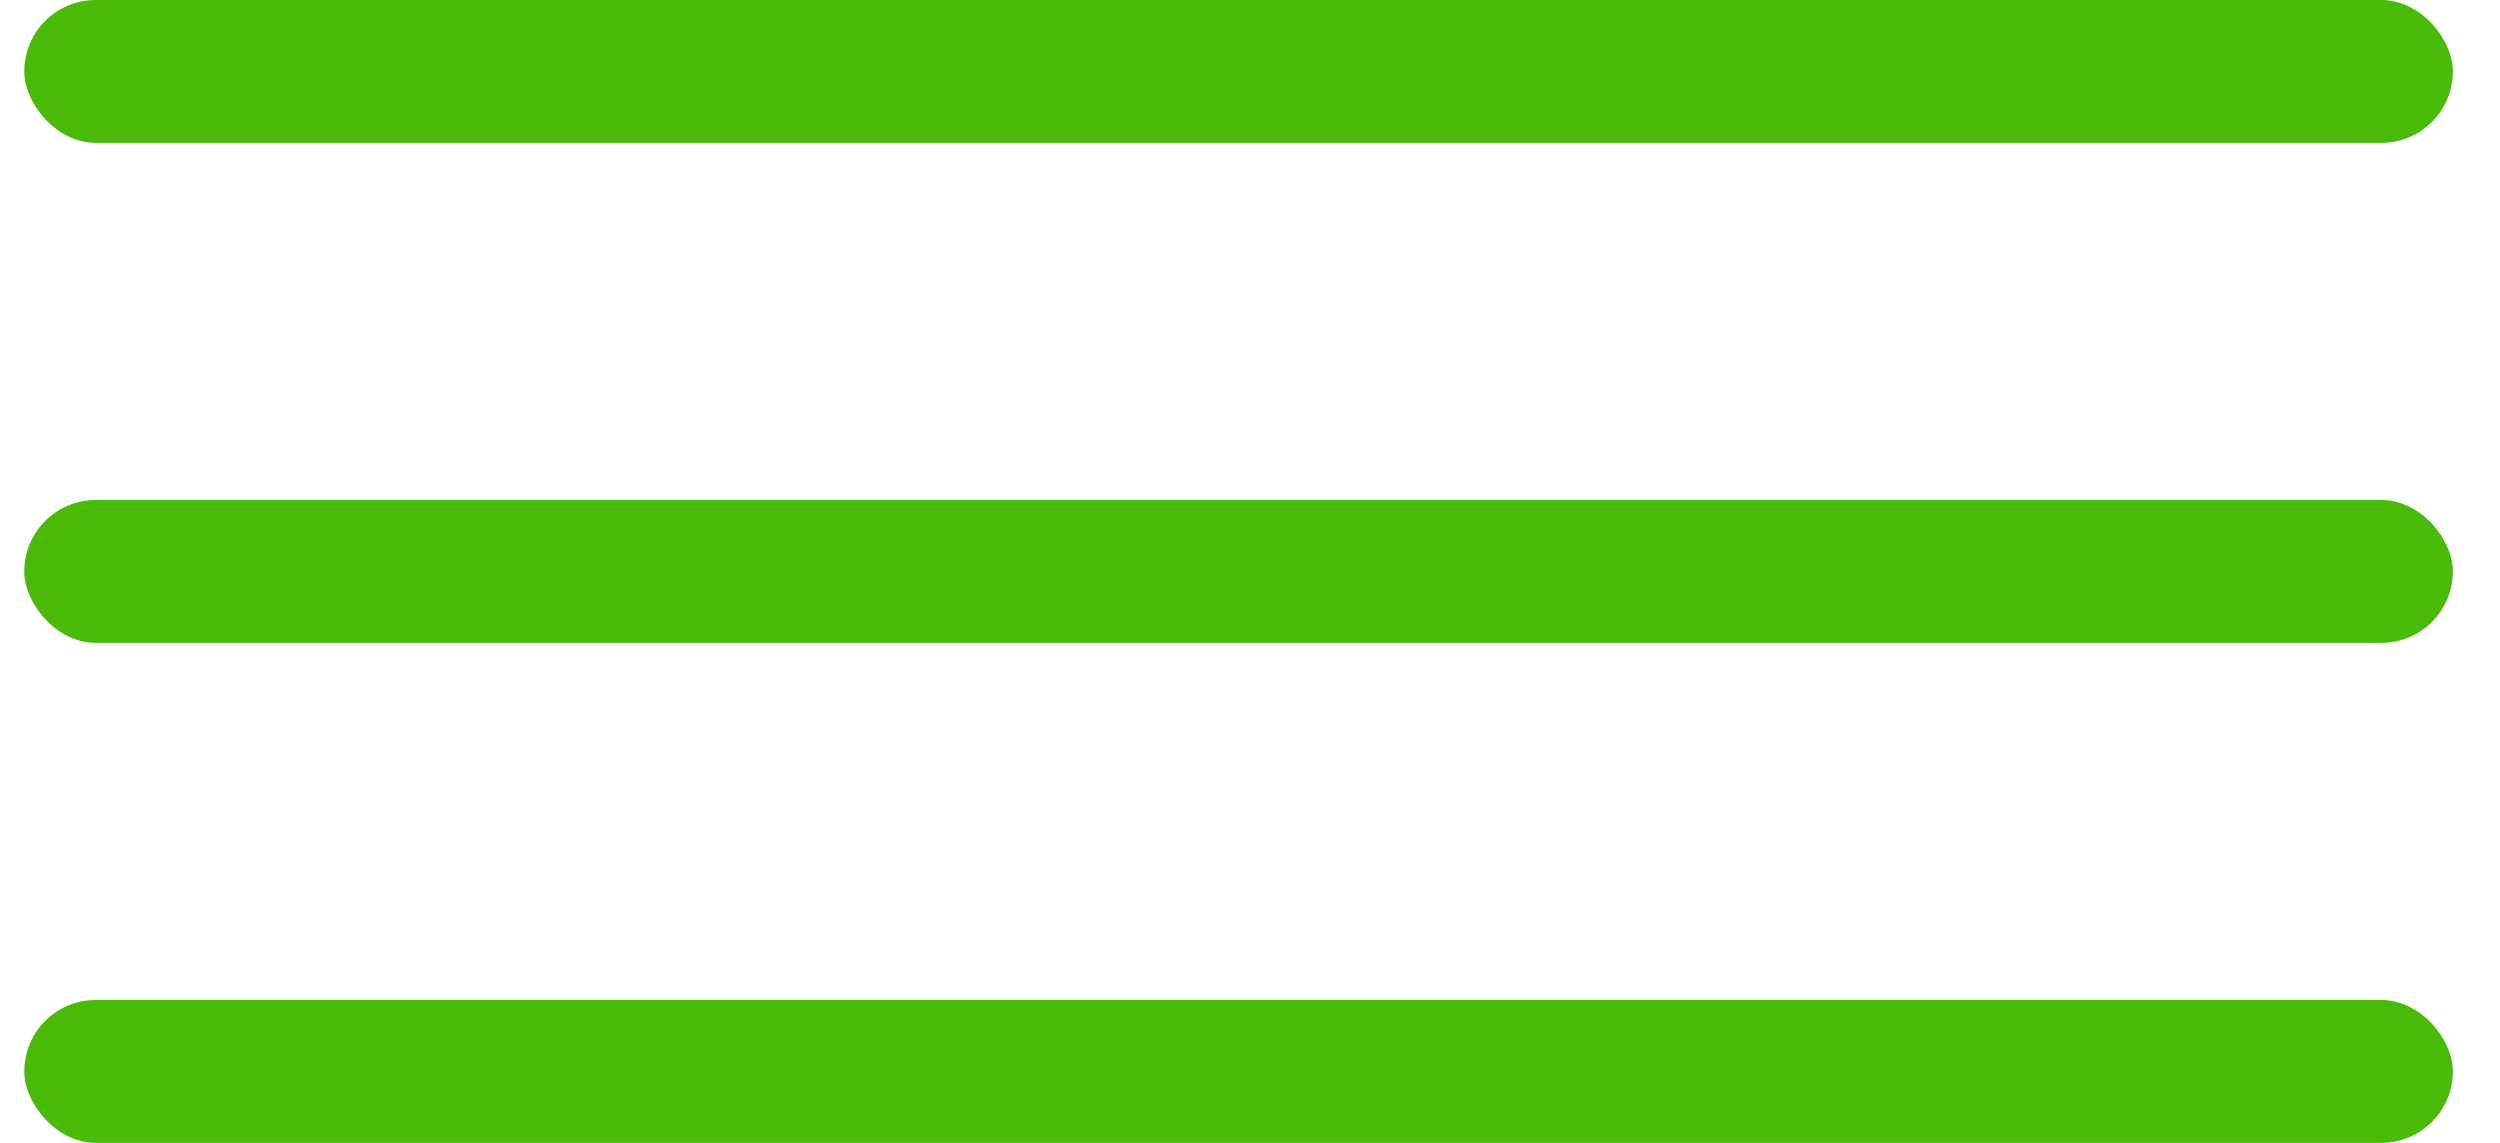
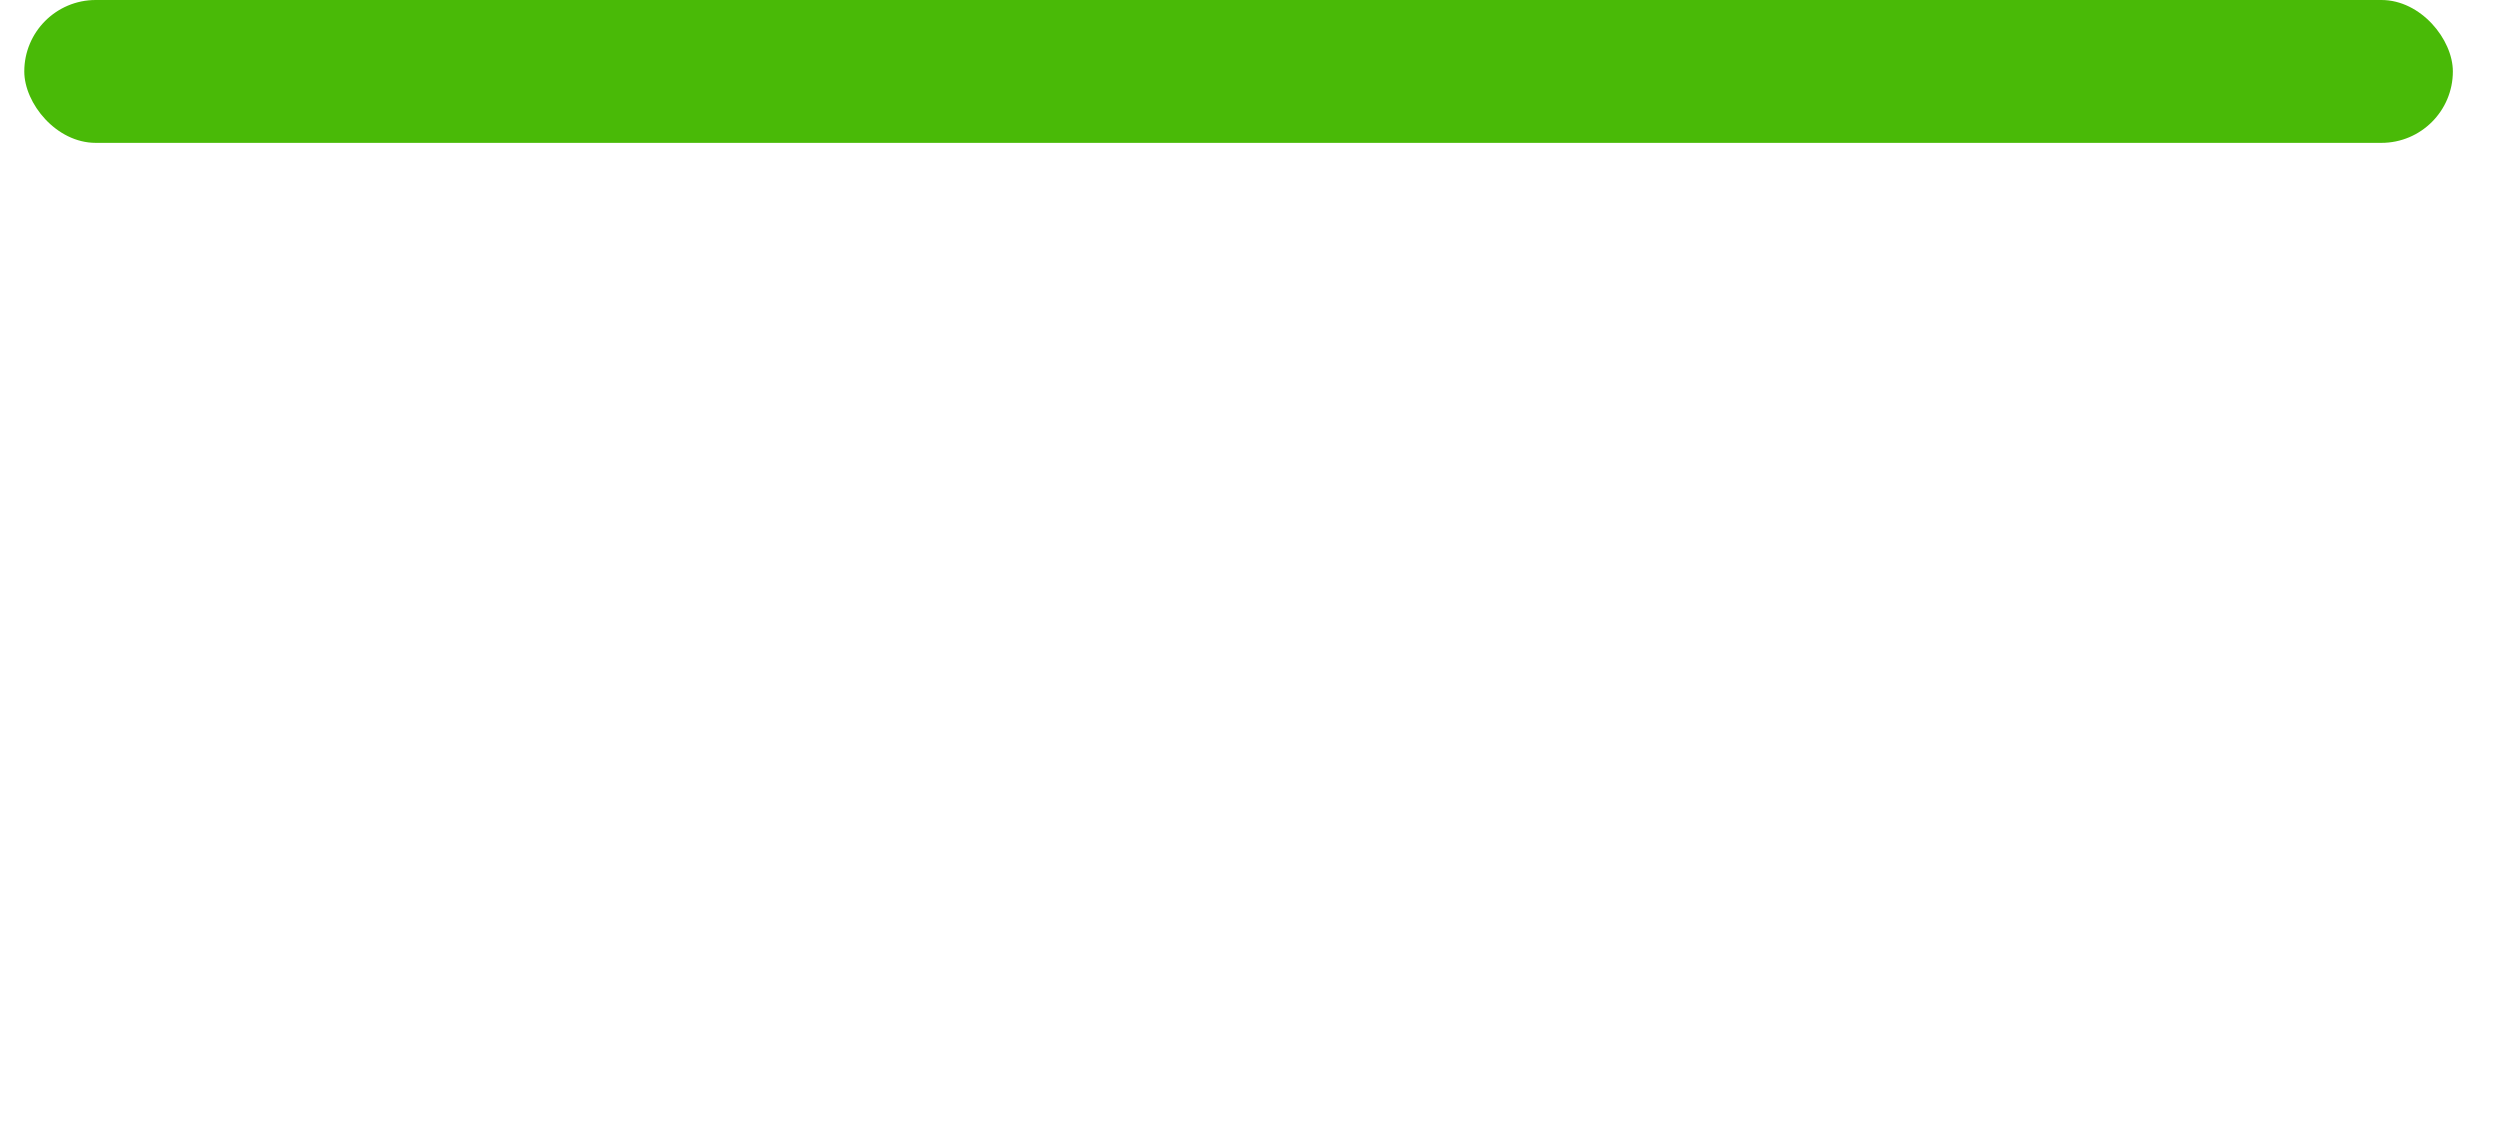
<svg xmlns="http://www.w3.org/2000/svg" width="35" height="16" viewBox="0 0 35 16" fill="none">
  <rect x="0.34" width="34" height="2" rx="1" fill="#49BA07" />
-   <rect x="0.34" y="7" width="34" height="2" rx="1" fill="#49BA07" />
-   <rect x="0.34" y="14" width="34" height="2" rx="1" fill="#49BA07" />
</svg>